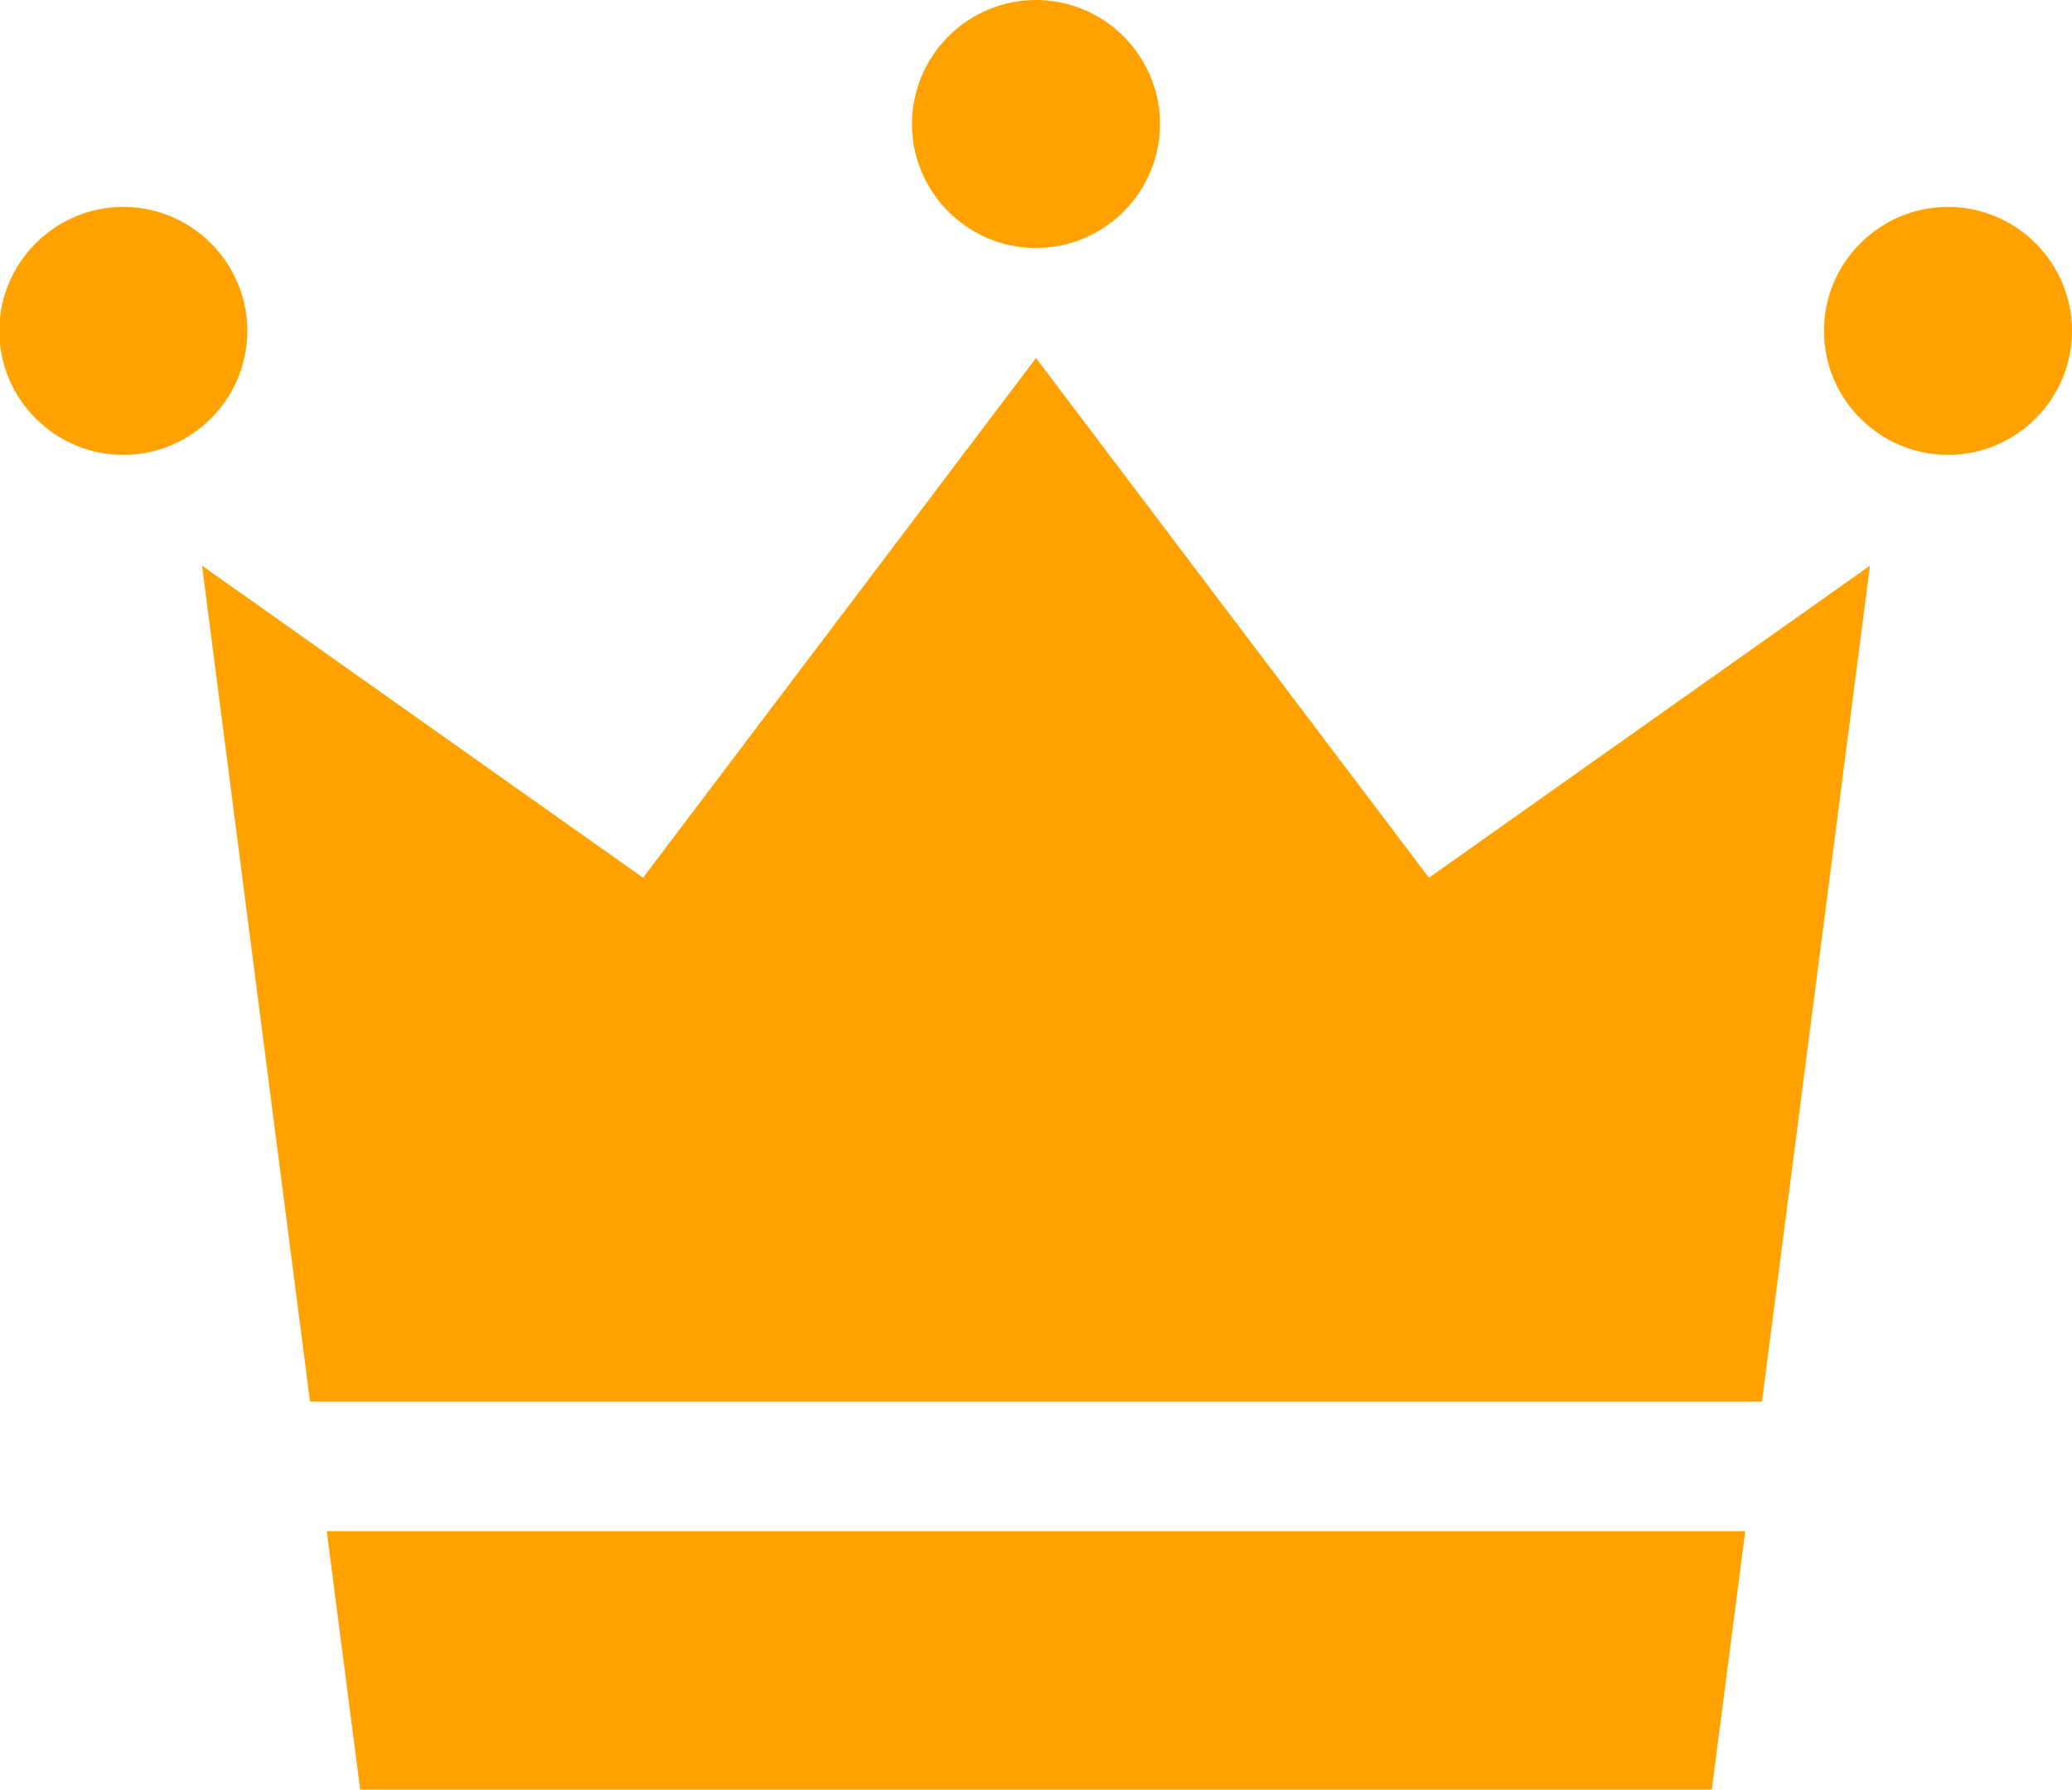
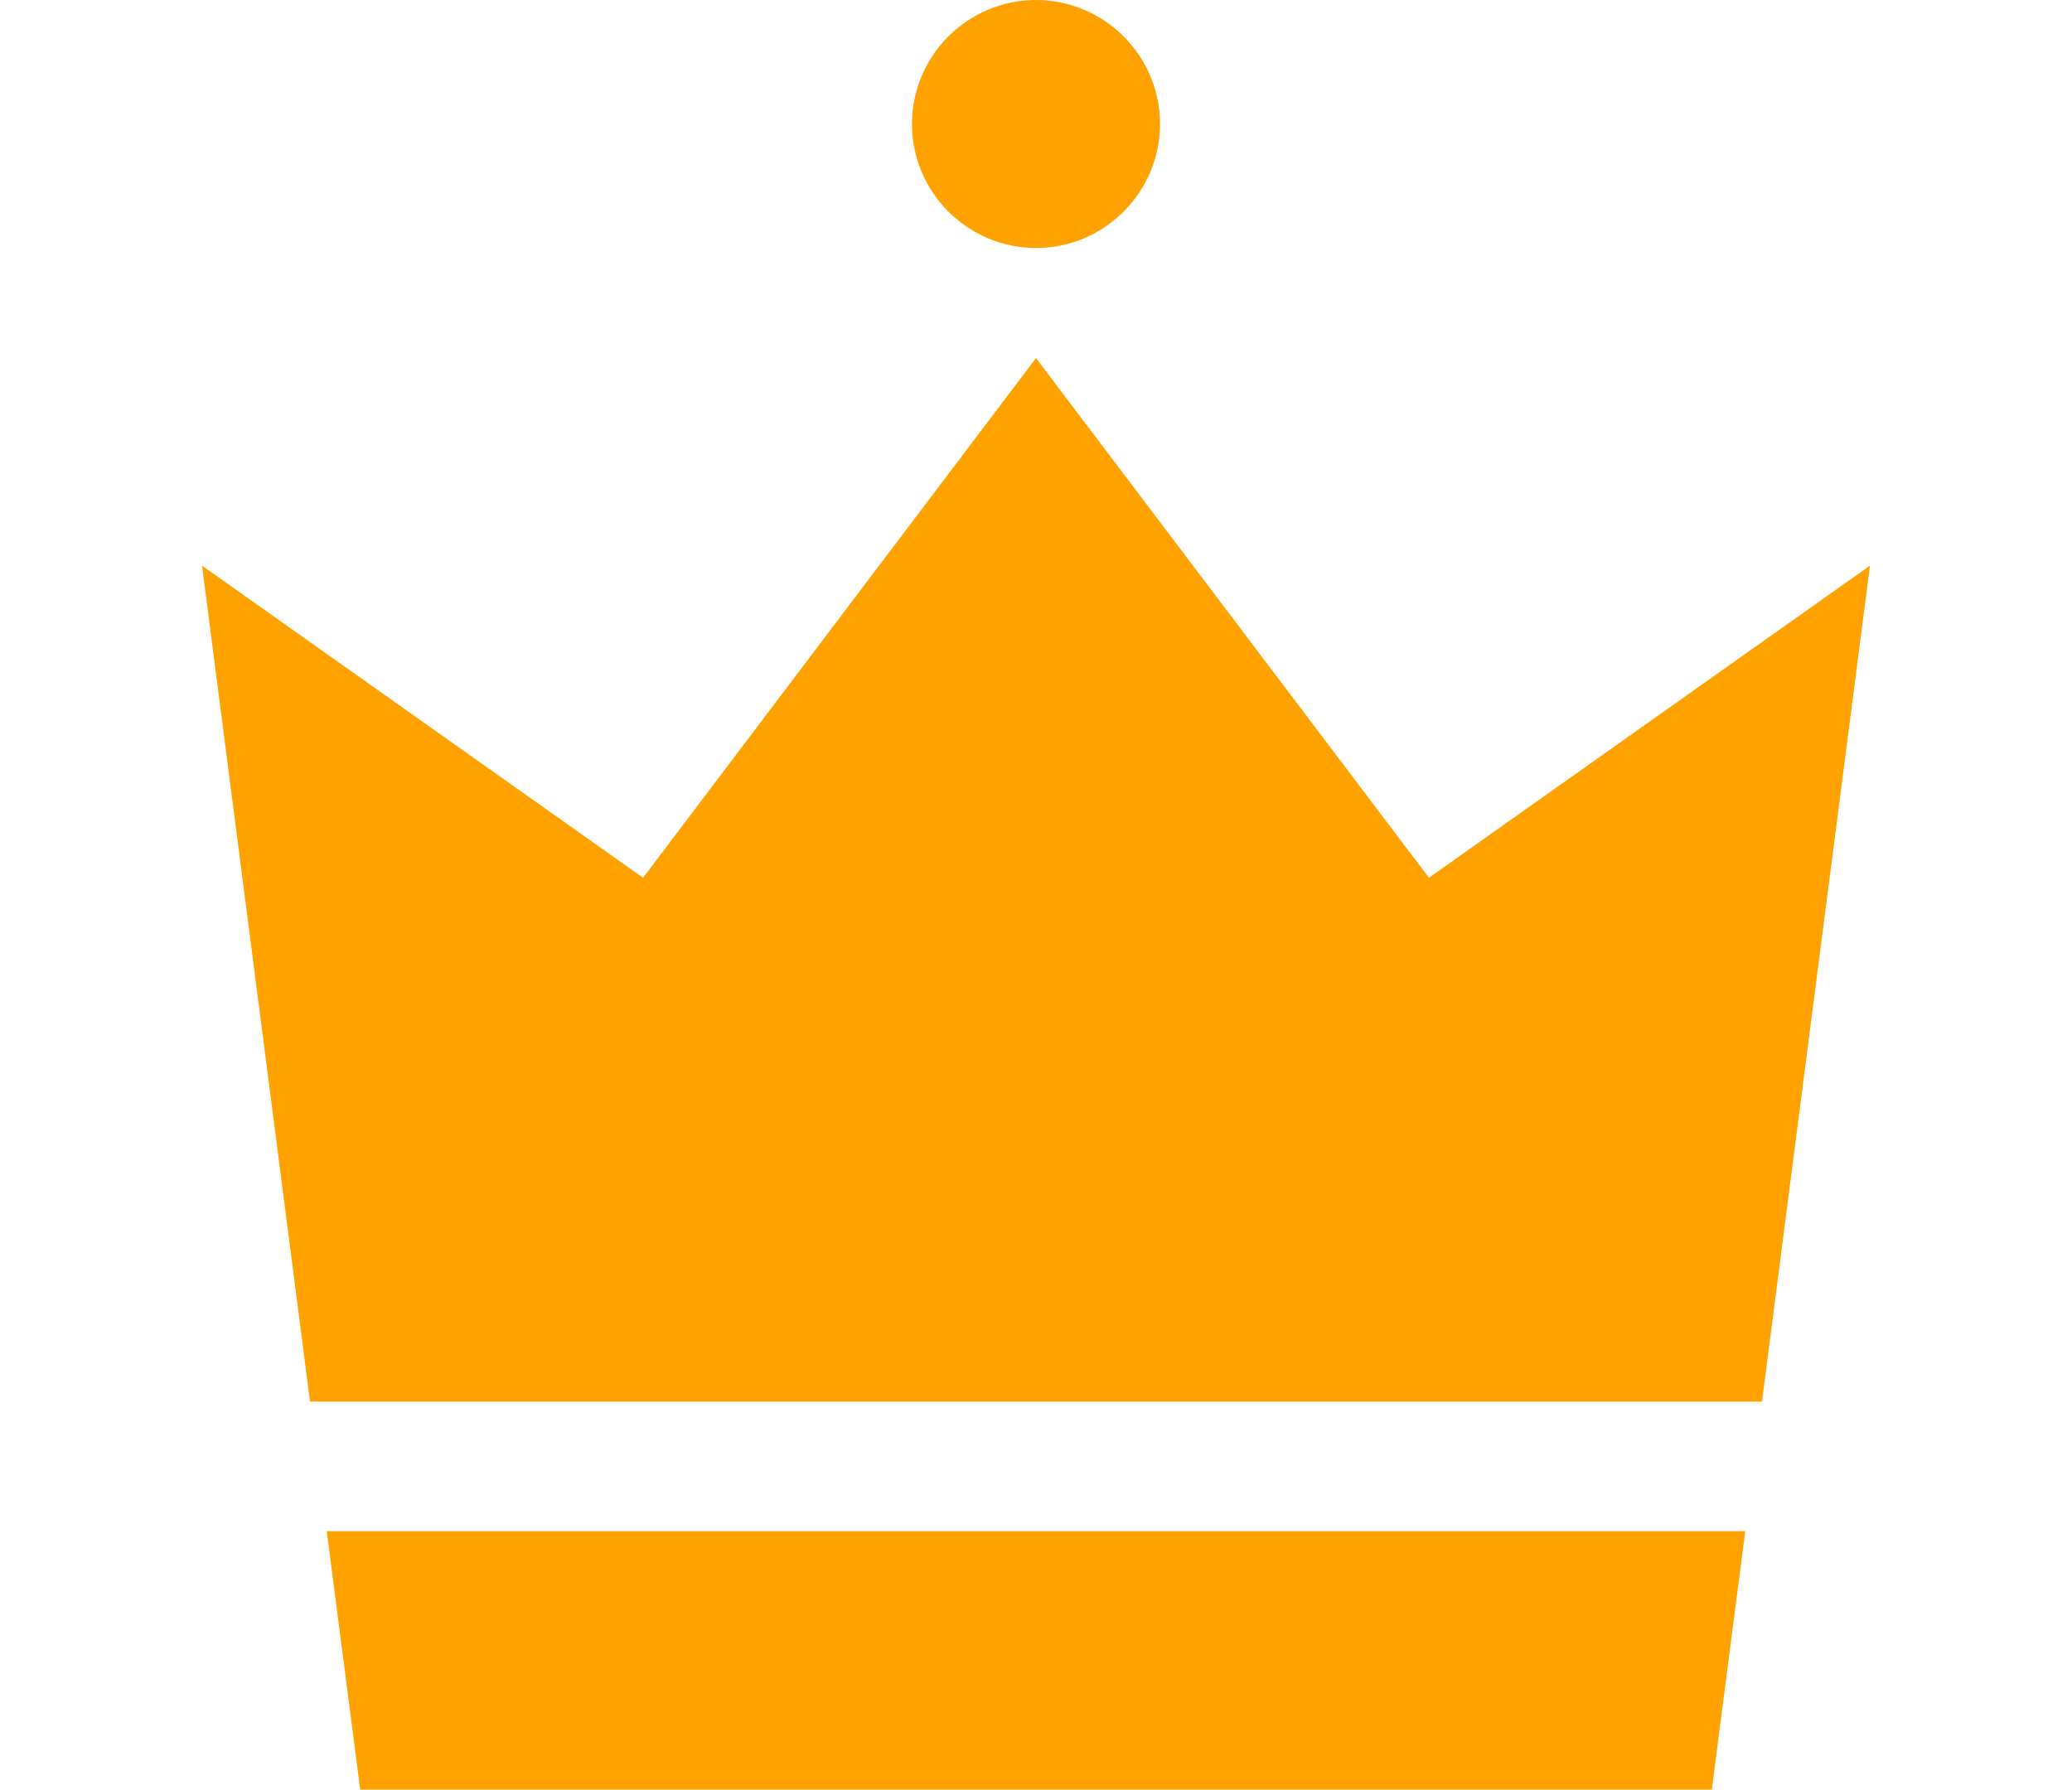
<svg xmlns="http://www.w3.org/2000/svg" id="_レイヤー_2" data-name="レイヤー 2" viewBox="0 0 29.74 25.69">
  <defs>
    <style>
      .cls-1 {
        fill: #ffa200;
        stroke-width: 0px;
      }
    </style>
  </defs>
  <g id="_レイヤー_1-2" data-name="レイヤー 1">
    <g>
-       <path class="cls-1" d="m3.55,4.75c0,.98-.8,1.78-1.78,1.78-.98,0-1.78-.8-1.78-1.78s.8-1.78,1.78-1.78,1.78.8,1.78,1.78Z" />
-       <path class="cls-1" d="m29.74,4.75c0,.98-.8,1.78-1.78,1.78s-1.78-.8-1.78-1.78.8-1.78,1.78-1.78c.98,0,1.78.8,1.78,1.78Z" />
      <path class="cls-1" d="m16.65,1.78c0,.98-.8,1.78-1.78,1.78s-1.78-.8-1.78-1.78.8-1.78,1.78-1.78,1.78.8,1.78,1.78Z" />
      <polygon class="cls-1" points="25.29 20.12 26.84 8.12 20.51 12.6 14.87 5.14 9.23 12.6 2.9 8.12 4.45 20.12 25.29 20.12" />
      <polygon class="cls-1" points="4.69 21.98 5.17 25.69 14.87 25.69 24.57 25.69 25.05 21.98 4.69 21.98" />
    </g>
  </g>
</svg>